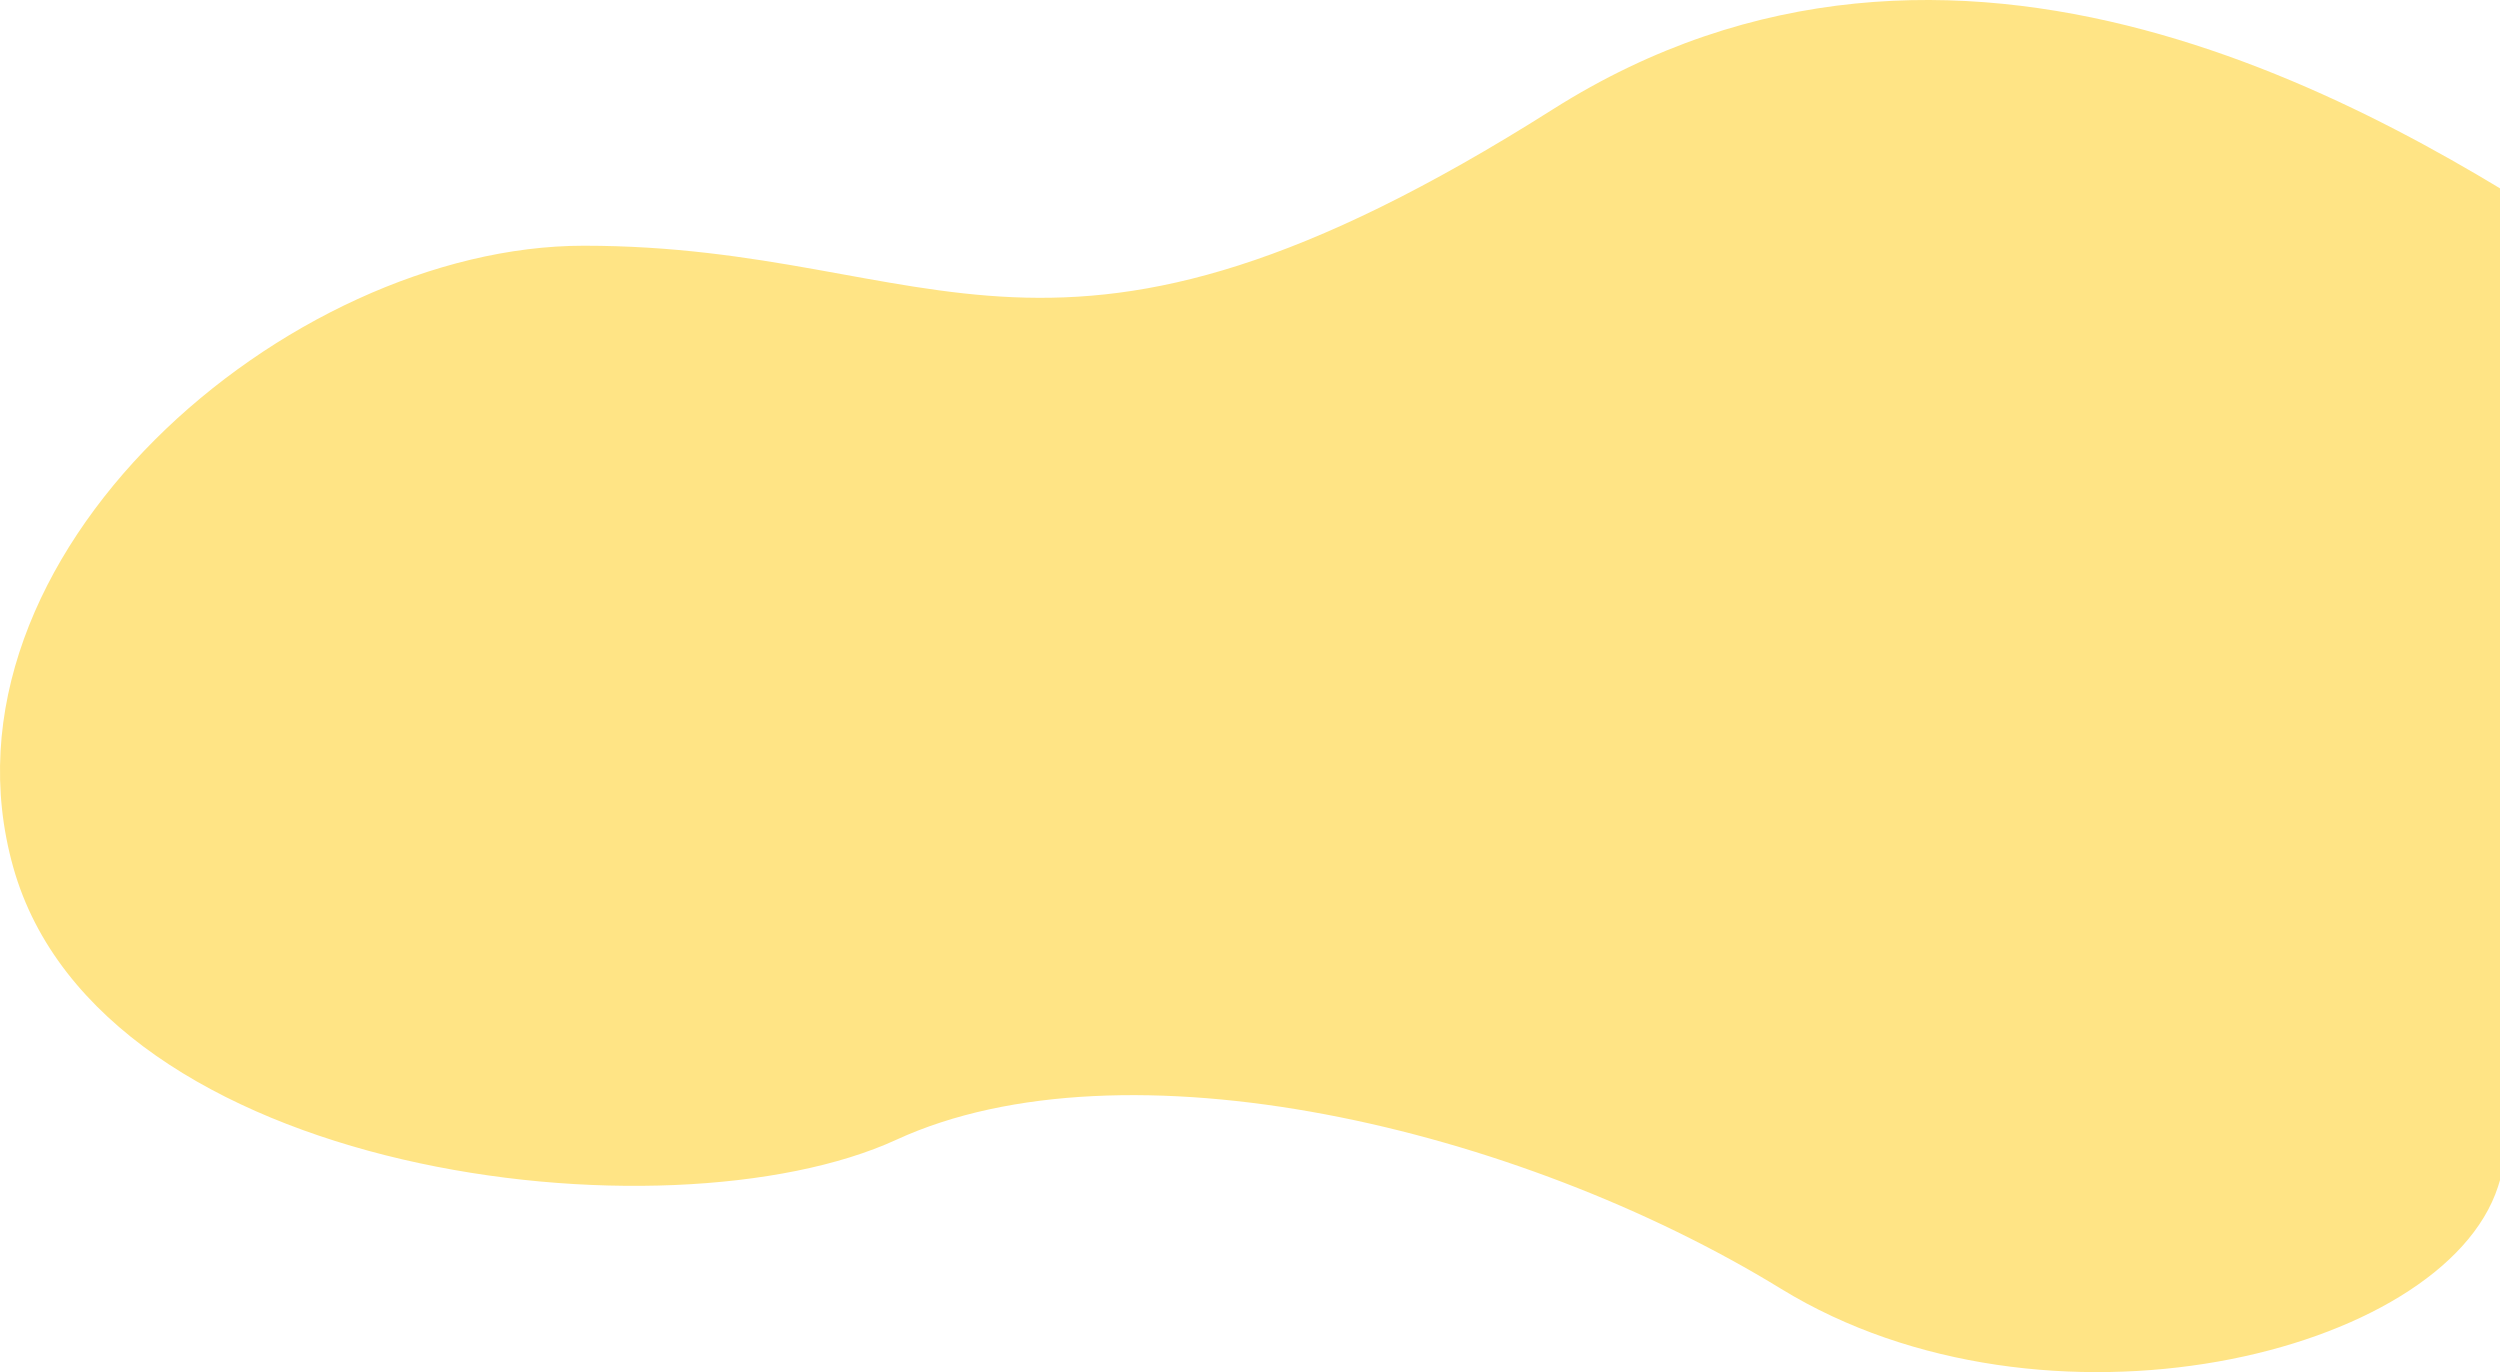
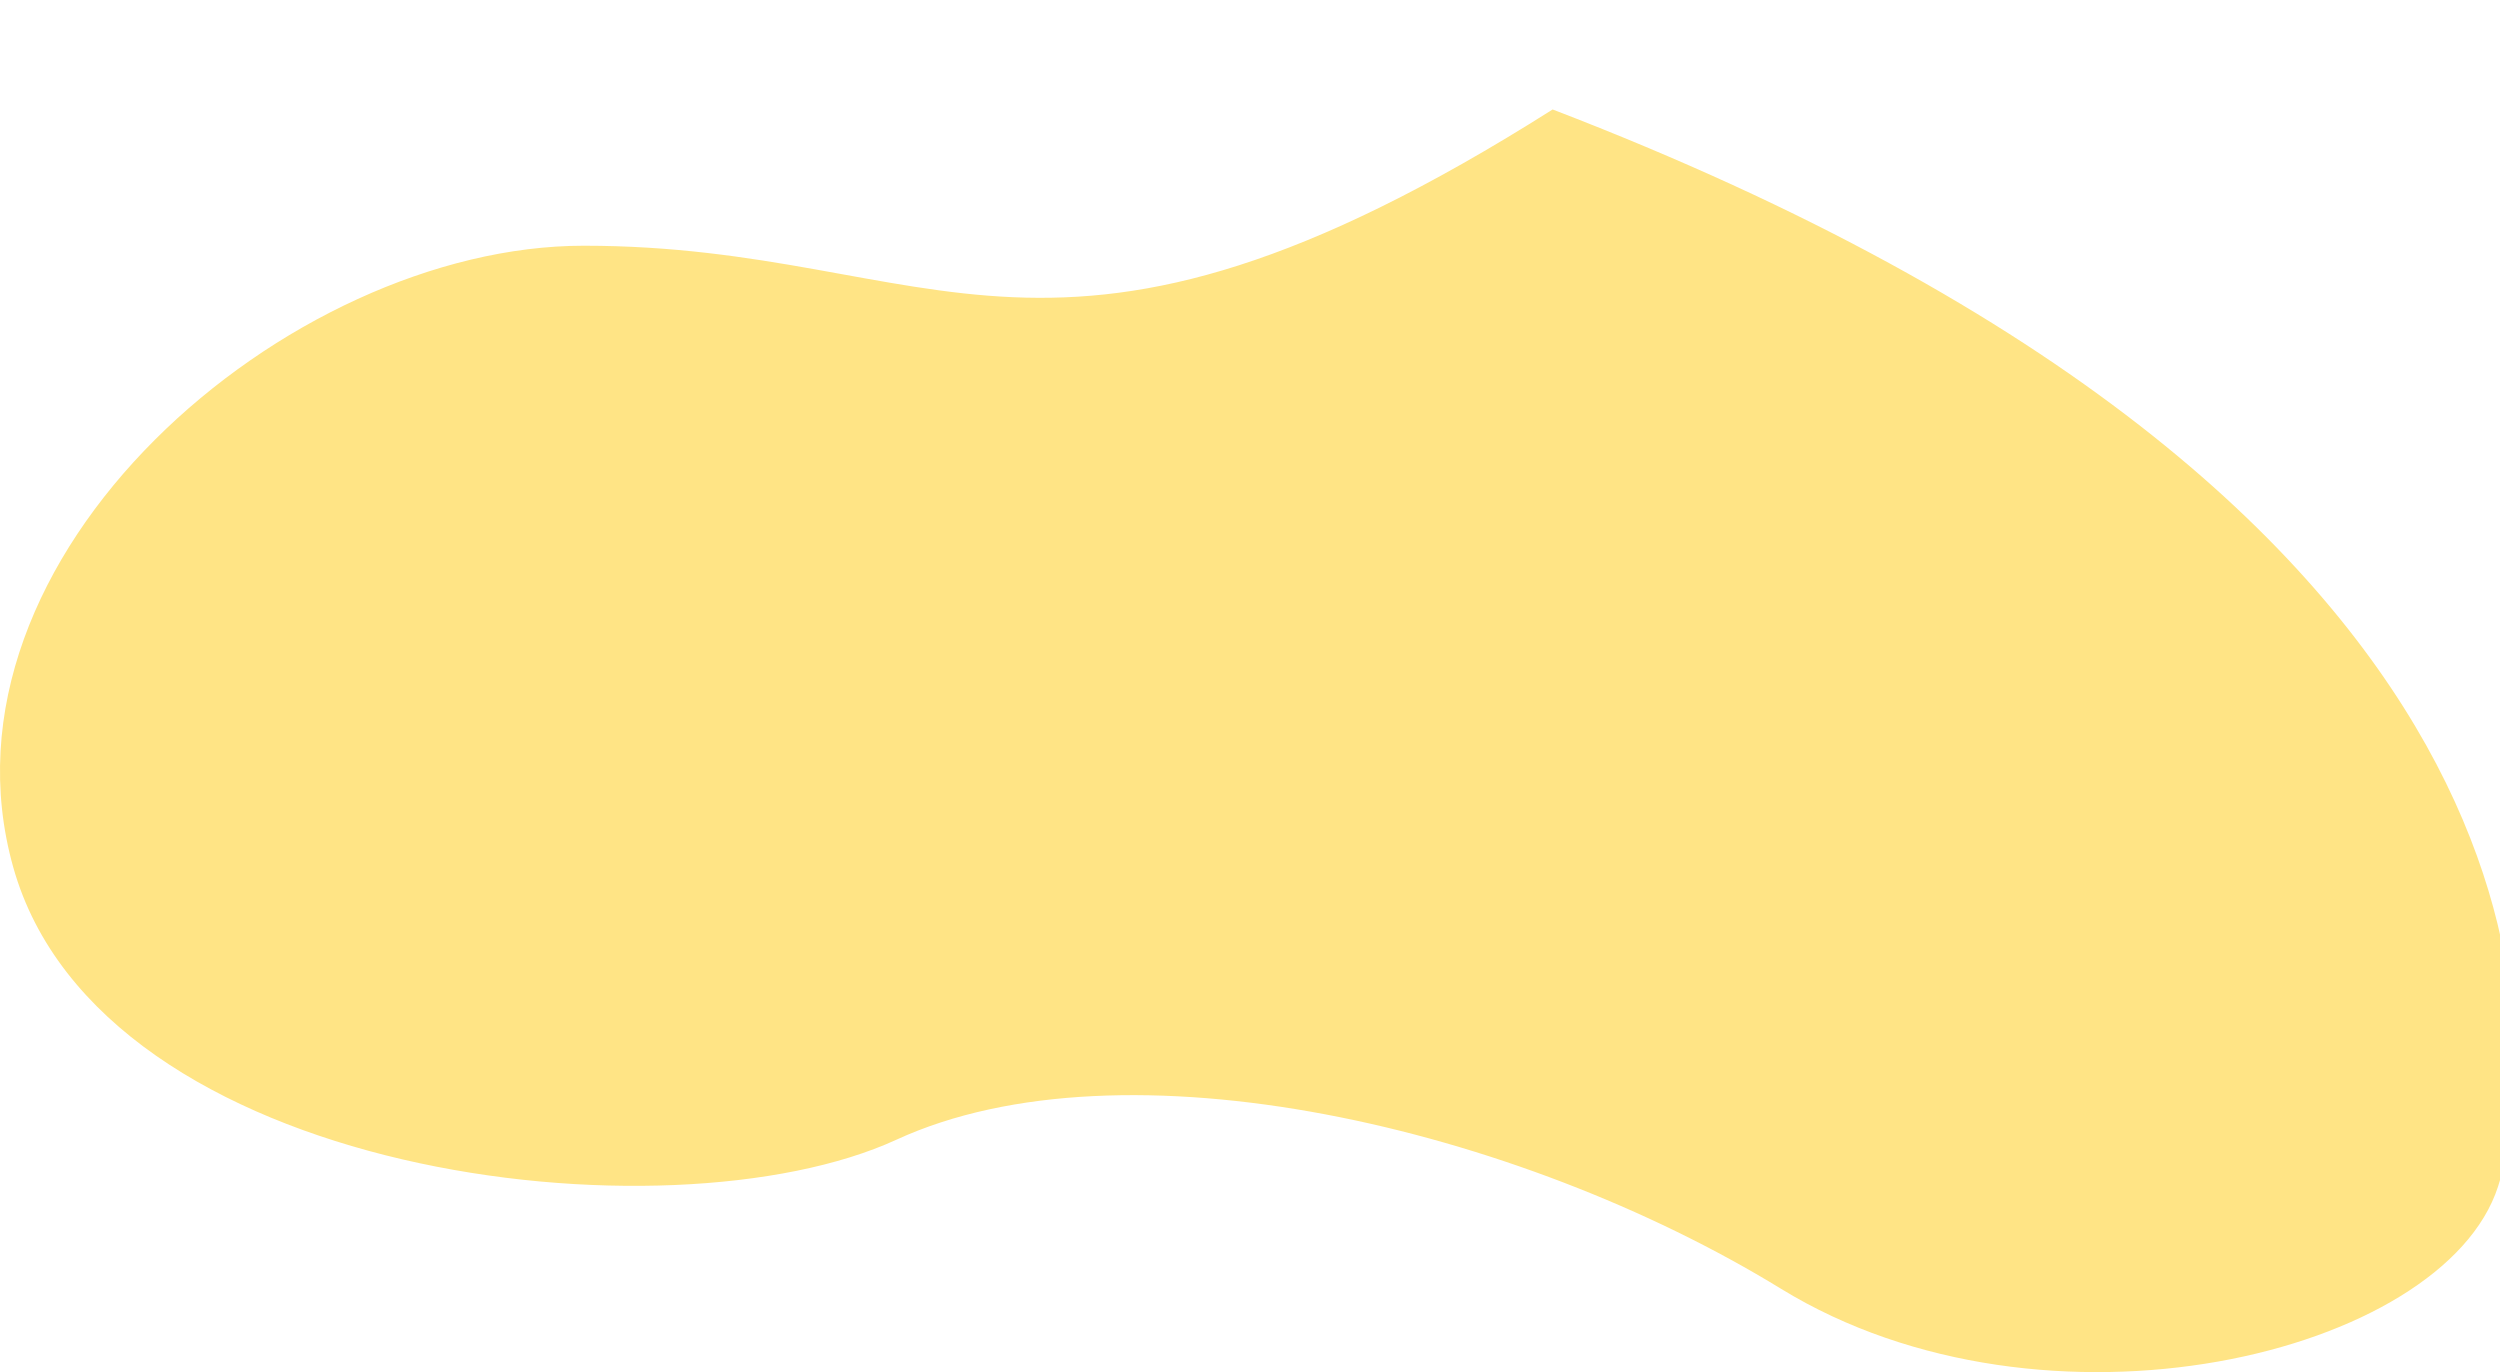
<svg xmlns="http://www.w3.org/2000/svg" width="911" height="500" viewBox="0 0 911 500" fill="none">
-   <path d="M565.782 39.889C712.646 -53.103 867.14 38.916 944 89.54C939.392 183.389 926.195 383.355 910.27 432.421C890.364 493.754 745.224 528.633 649.011 469.637C552.797 410.64 409.583 377.176 326.64 415.313C243.698 453.45 36.628 429.332 4.823 316.012C-26.982 202.691 104.907 89.54 212.732 89.54C342.676 89.54 382.202 156.13 565.782 39.889Z" fill="#FFE485" />
+   <path d="M565.782 39.889C939.392 183.389 926.195 383.355 910.27 432.421C890.364 493.754 745.224 528.633 649.011 469.637C552.797 410.64 409.583 377.176 326.64 415.313C243.698 453.45 36.628 429.332 4.823 316.012C-26.982 202.691 104.907 89.54 212.732 89.54C342.676 89.54 382.202 156.13 565.782 39.889Z" fill="#FFE485" />
</svg>